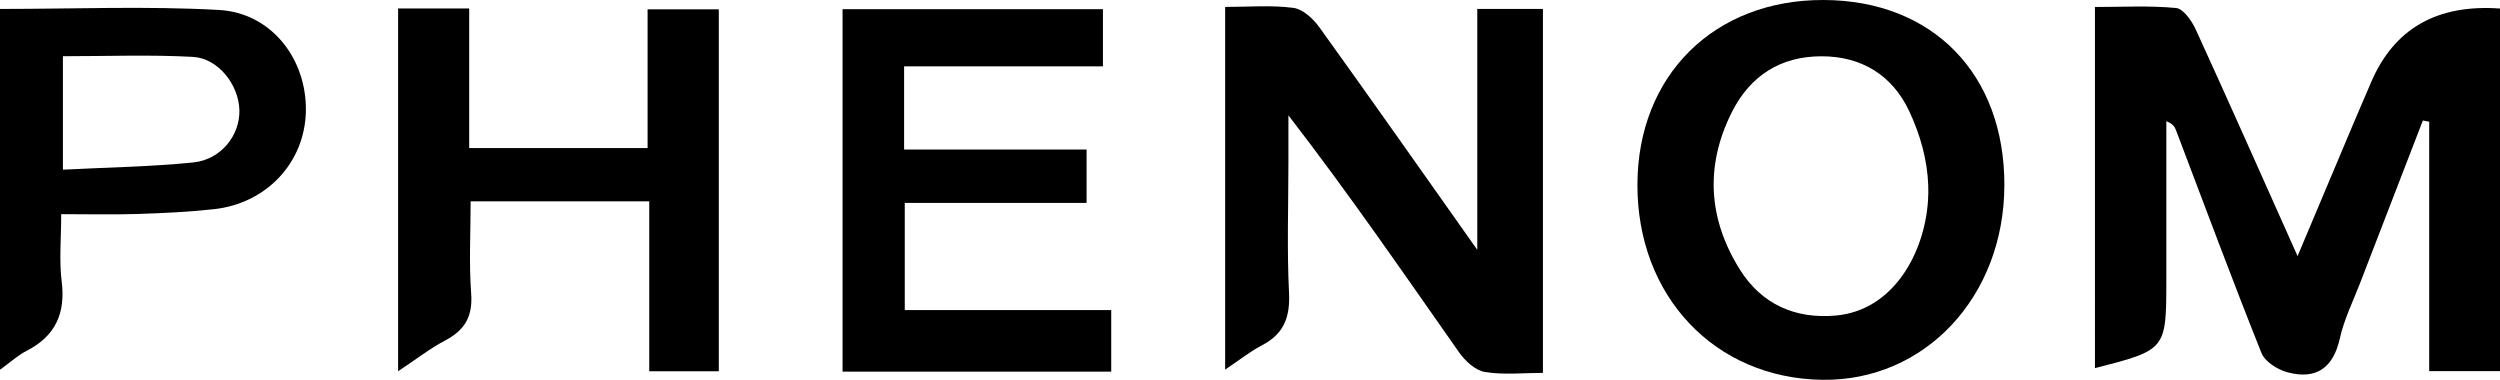
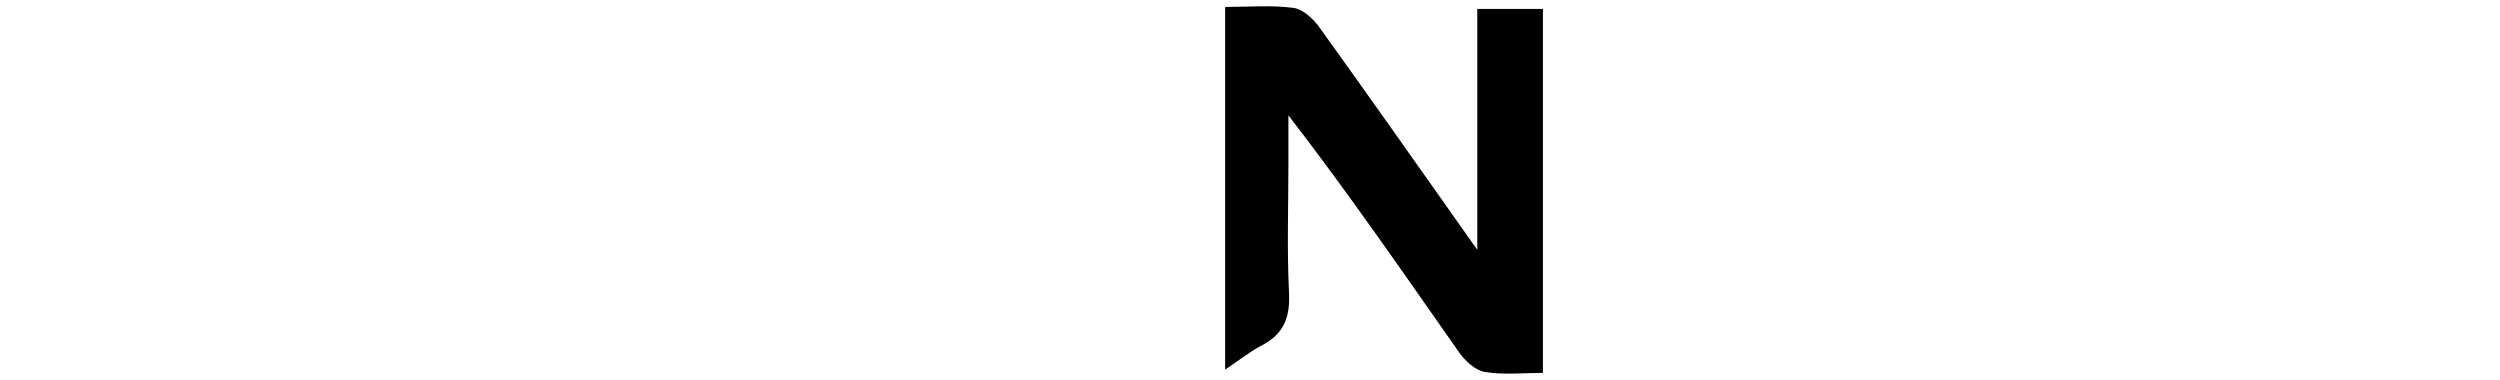
<svg xmlns="http://www.w3.org/2000/svg" id="Layer_1" viewBox="0 0 421.99 64.11">
  <g id="uWNS8D.tif">
    <g>
-       <path d="M421.99,1.44v61.21h-11.95V20.54c-.36-.07-.71-.14-1.07-.2-3.54,9.15-7.08,18.29-10.6,27.45-1.19,3.09-2.7,6.12-3.41,9.32-1.12,5.03-4.01,7.01-8.81,5.74-1.68-.44-3.83-1.79-4.42-3.26-4.98-12.45-9.65-25.02-14.41-37.56-.21-.56-.48-1.11-1.65-1.57,0,7.5,0,14.99,0,22.49,0,1.5,0,2.99,0,4.49-.02,11.6-.05,11.63-12.05,14.7V1.18c4.57,0,9.16-.26,13.69.17,1.23.12,2.65,2.16,3.32,3.62,5.65,12.34,11.15,24.75,17.19,38.26,3.48-8.25,6.55-15.57,9.64-22.88.9-2.14,1.84-4.26,2.74-6.39q5.8-13.67,21.79-12.52Z" />
      <path d="M206.81,1.17c3.96,0,7.79-.33,11.51.16,1.61.21,3.36,1.85,4.41,3.31,8.69,12.07,17.24,24.25,26.63,37.53V1.51h11.08v61.43c-3.27,0-6.6.37-9.79-.15-1.61-.26-3.34-1.86-4.36-3.31-9.34-13.3-18.53-26.7-28.81-40.01,0,2.65,0,5.3,0,7.95,0,7.32-.26,14.64.1,21.94.21,4.12-.82,6.97-4.54,8.91-2.03,1.05-3.84,2.52-6.24,4.12V1.17Z" />
-       <path d="M307.84,0c18.42.07,30.54,12.51,30.49,31.3-.05,18.78-13.41,33.05-30.73,32.81-18.15-.25-31.27-14.11-31.21-32.99C276.45,12.71,289.36-.07,307.84,0ZM325.48,31.34c-.14-4.36-1.36-8.63-3.22-12.59-2.83-6.04-8.03-9.25-14.78-9.25-6.93,0-12.07,3.27-15.18,9.49-4.54,9.08-3.93,18.04,1.39,26.52,3.67,5.85,9.33,8.37,16.21,7.75,9.7-.88,14.96-10.54,15.54-19.4.06-.85.07-1.69.04-2.53Z" />
-       <path d="M67.2,62.66V1.43h12v23.56h30.11V1.57h12.02v61.1h-11.74v-28.69h-30.15c0,5.33-.29,10.46.09,15.54.29,3.87-1.05,6.19-4.37,7.94-2.6,1.37-4.94,3.21-7.96,5.2Z" />
-       <path d="M152.61,11.2v14.04h30.8v9.01h-30.69v18.09h34.85v10.39h-45.35V1.55h43.95v9.65h-33.56Z" />
-       <path d="M0,1.51c12.45,0,24.73-.51,36.94.17,8.87.49,14.85,8.27,14.69,17.09-.16,8.61-6.58,15.56-15.52,16.54-4.29.47-8.61.67-12.92.81-4.11.13-8.22.03-12.86.03,0,4.12-.36,7.78.08,11.33.68,5.42-1.05,9.25-5.94,11.75-1.43.73-2.66,1.87-4.47,3.18V1.51ZM10.62,28.64c7.55-.39,14.81-.49,22-1.22,4.71-.48,7.9-4.6,7.79-8.84-.12-4.27-3.56-8.75-7.86-8.98-7.22-.39-14.48-.11-21.93-.11v19.15Z" />
    </g>
  </g>
</svg>